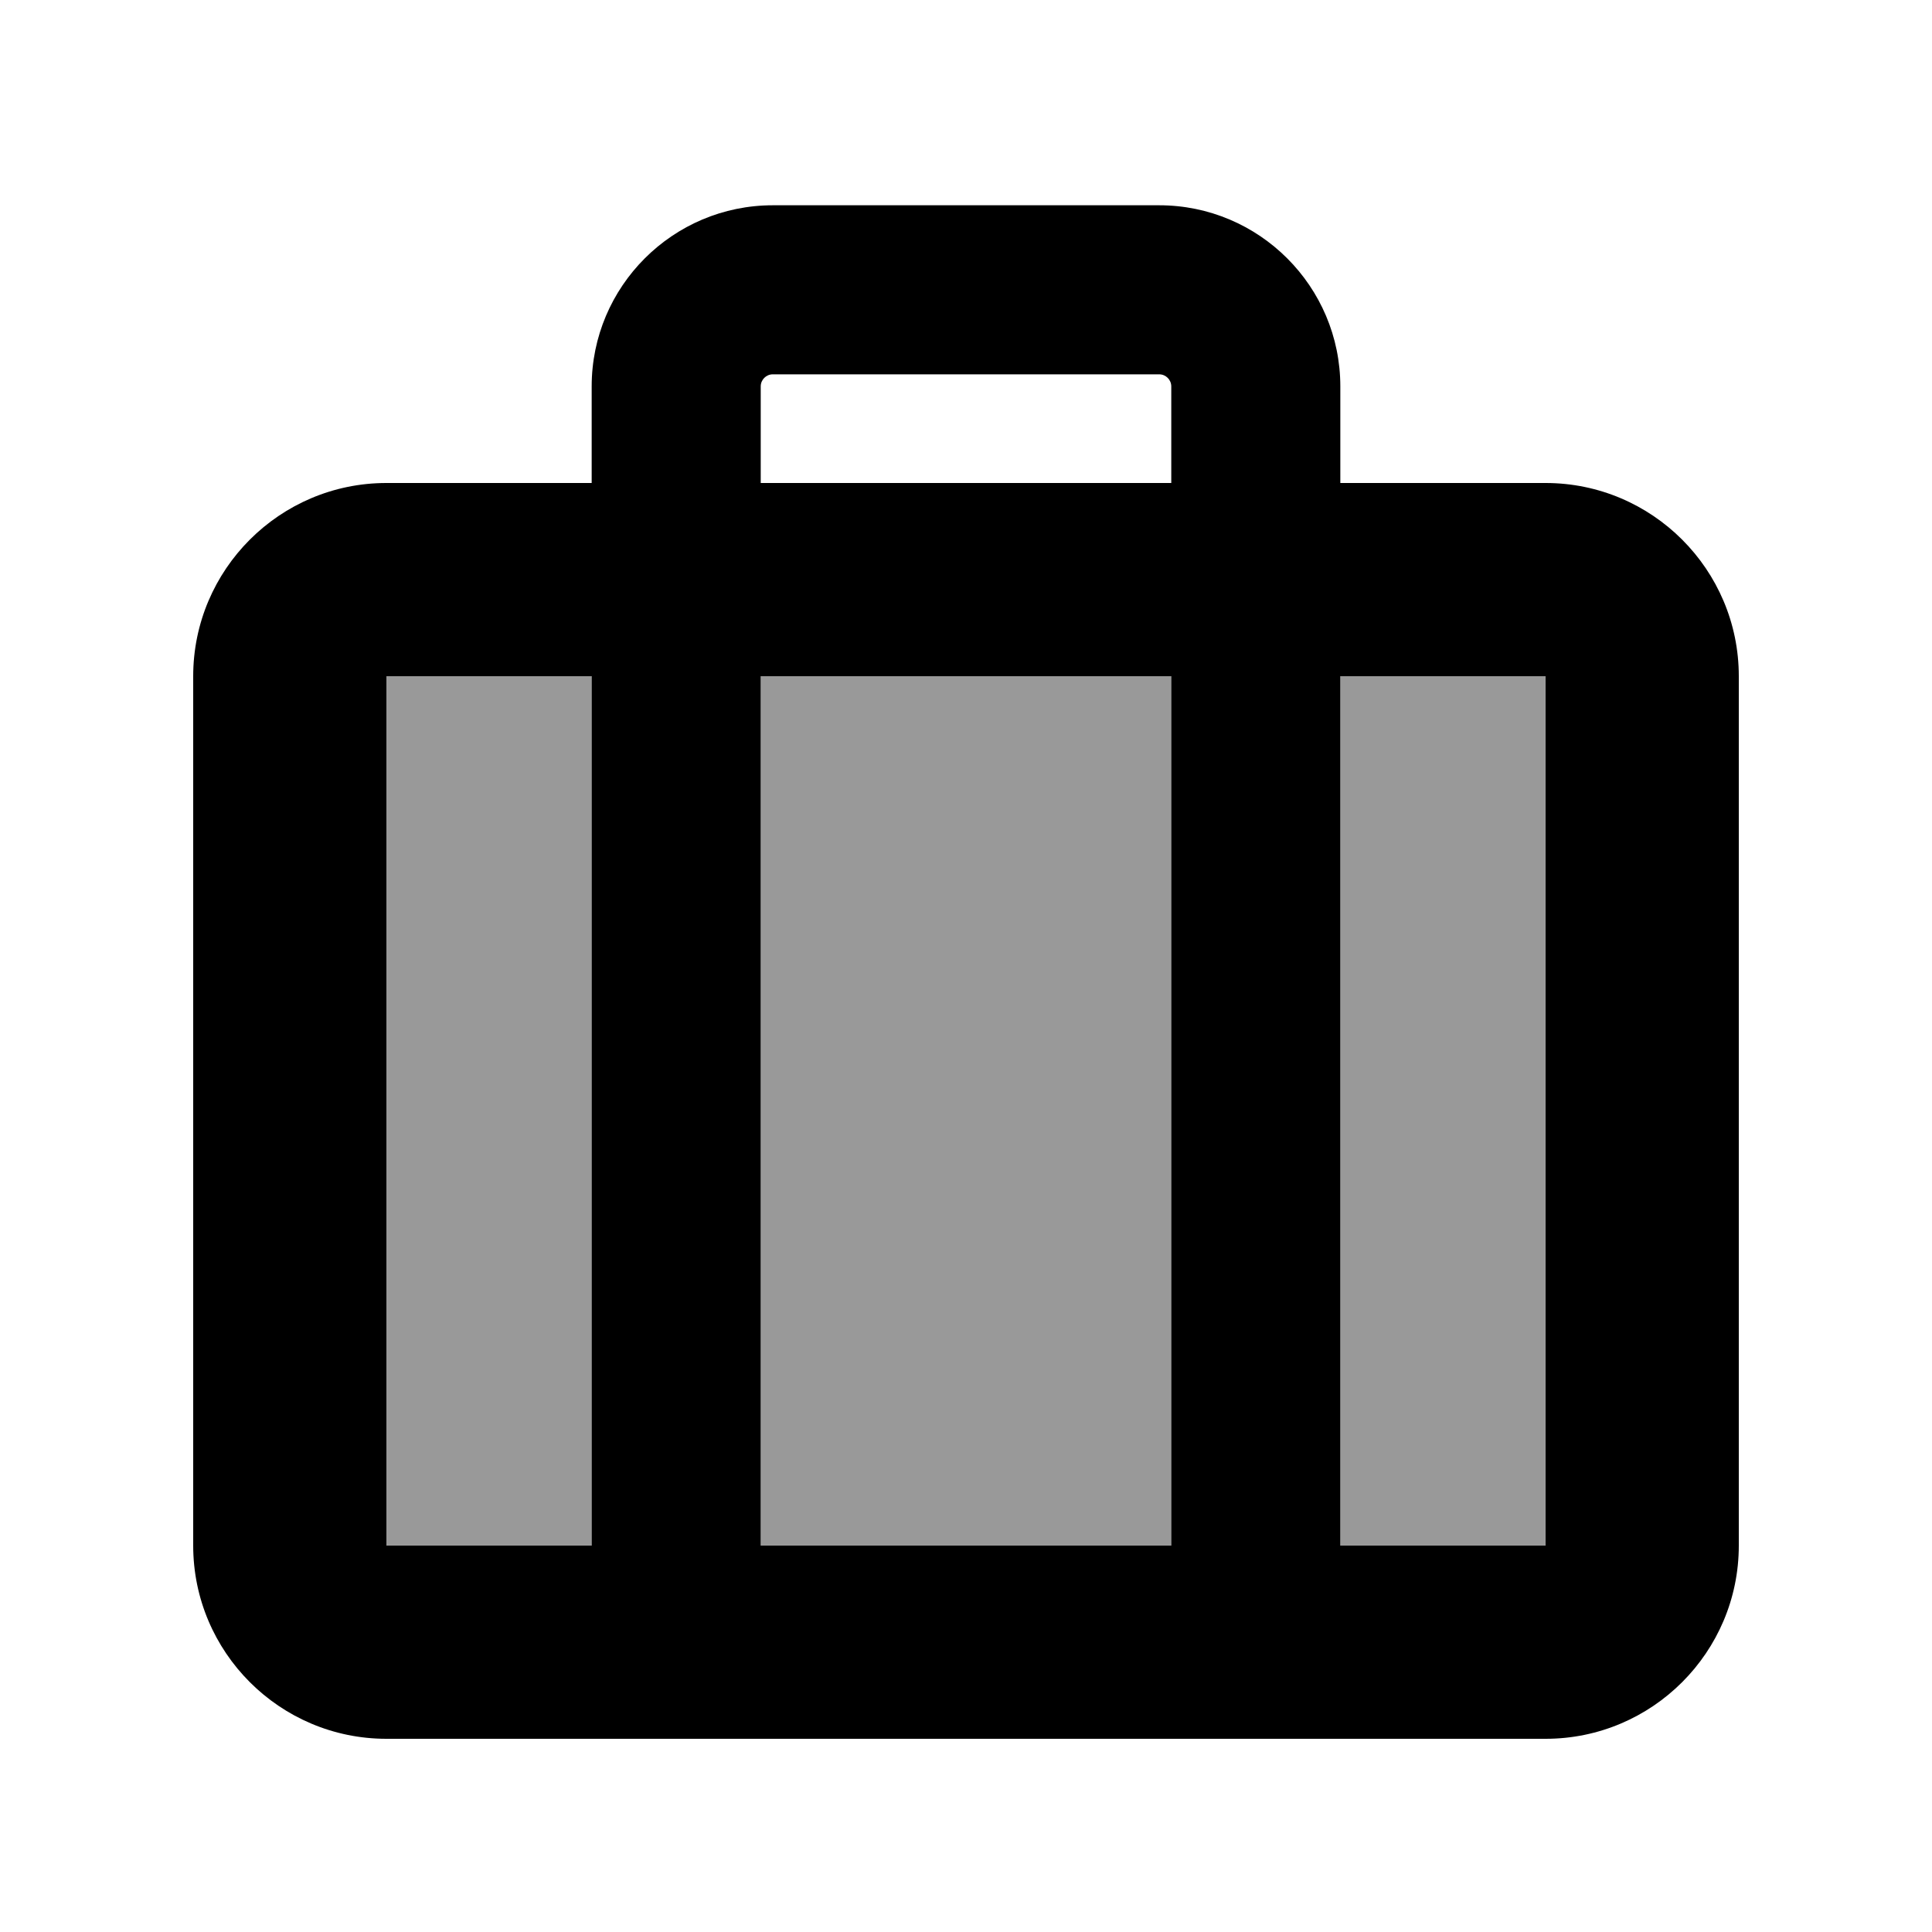
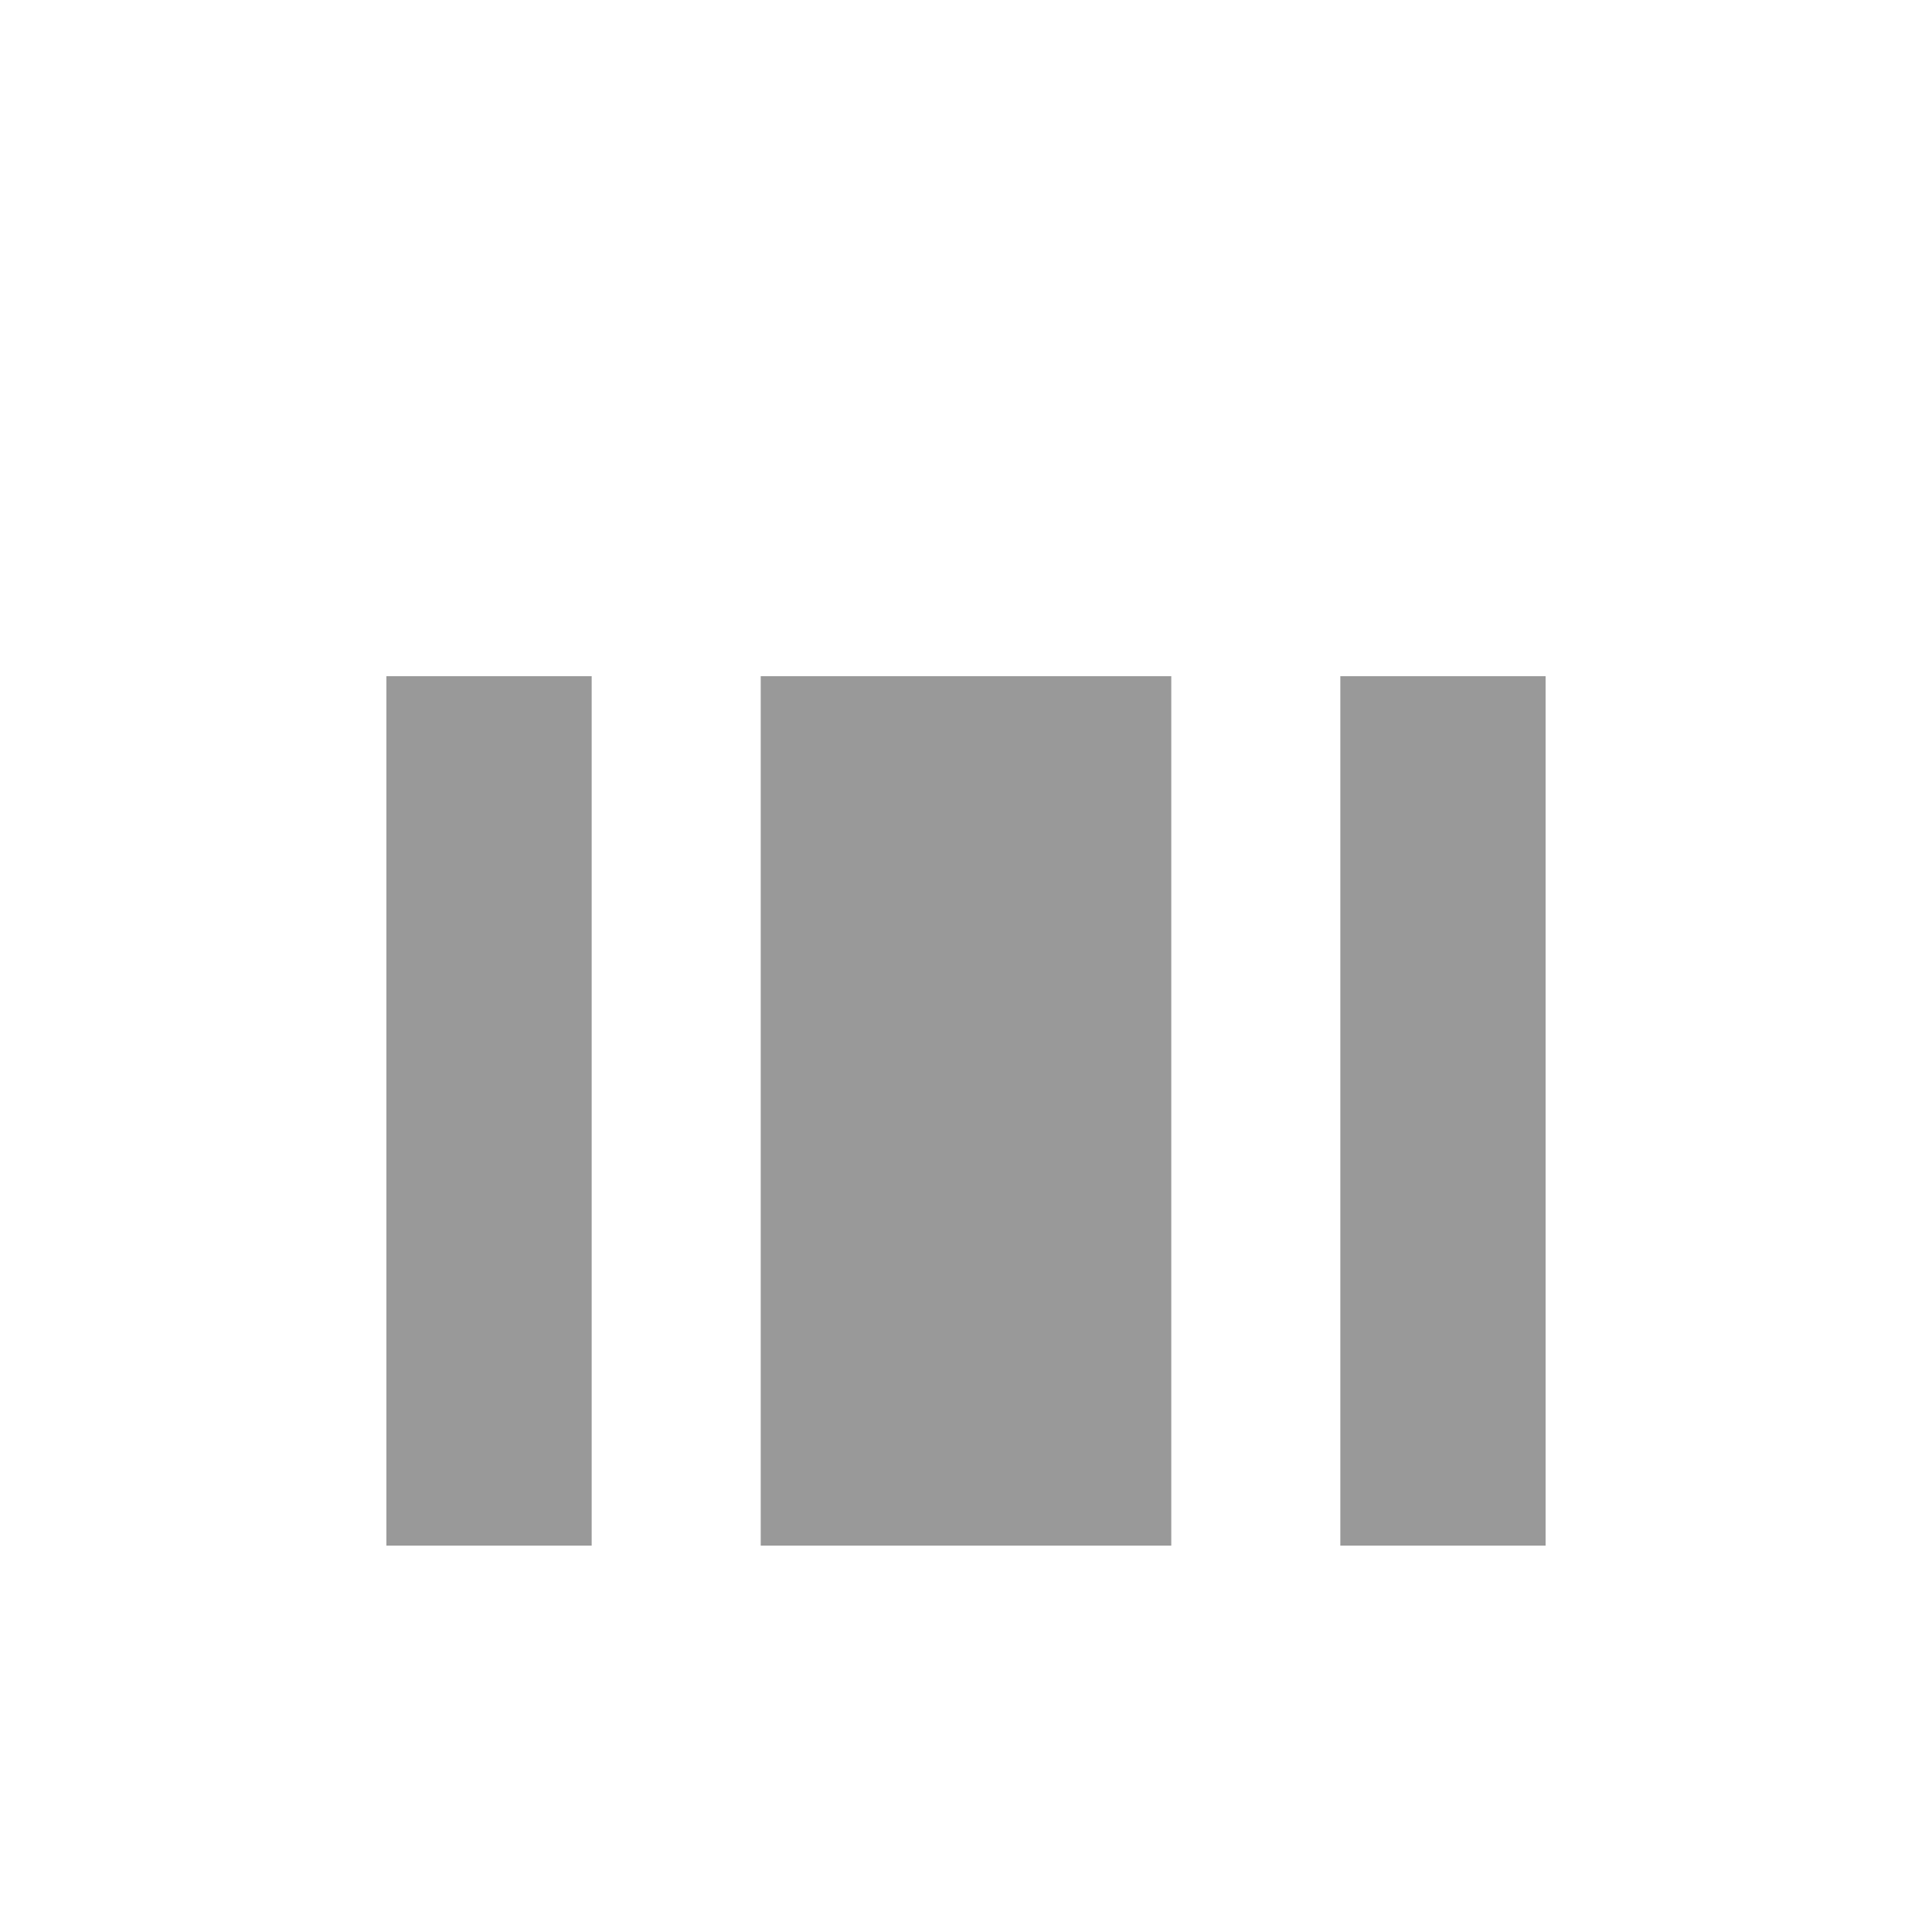
<svg xmlns="http://www.w3.org/2000/svg" viewBox="0 0 640 640">
  <path opacity=".4" fill="currentColor" d="M128 224L128 512L196 512L196 224L128 224zM252 224L252 512L388 512L388 224L252 224zM444 224L444 512L512 512L512 224L444 224z" />
-   <path fill="currentColor" d="M256 124L384 124C386.2 124 388 125.8 388 128L388 160L252 160L252 128C252 125.8 253.8 124 256 124zM196 128L196 160L128 160C92.7 160 64 188.7 64 224L64 512C64 547.3 92.7 576 128 576L512 576C547.3 576 576 547.3 576 512L576 224C576 188.7 547.3 160 512 160L444 160L444 128C444 94.9 417.1 68 384 68L256 68C222.9 68 196 94.9 196 128zM196 224L196 512L128 512L128 224L196 224zM252 224L388 224L388 512L252 512L252 224zM444 224L512 224L512 512L444 512L444 224z" />
</svg>